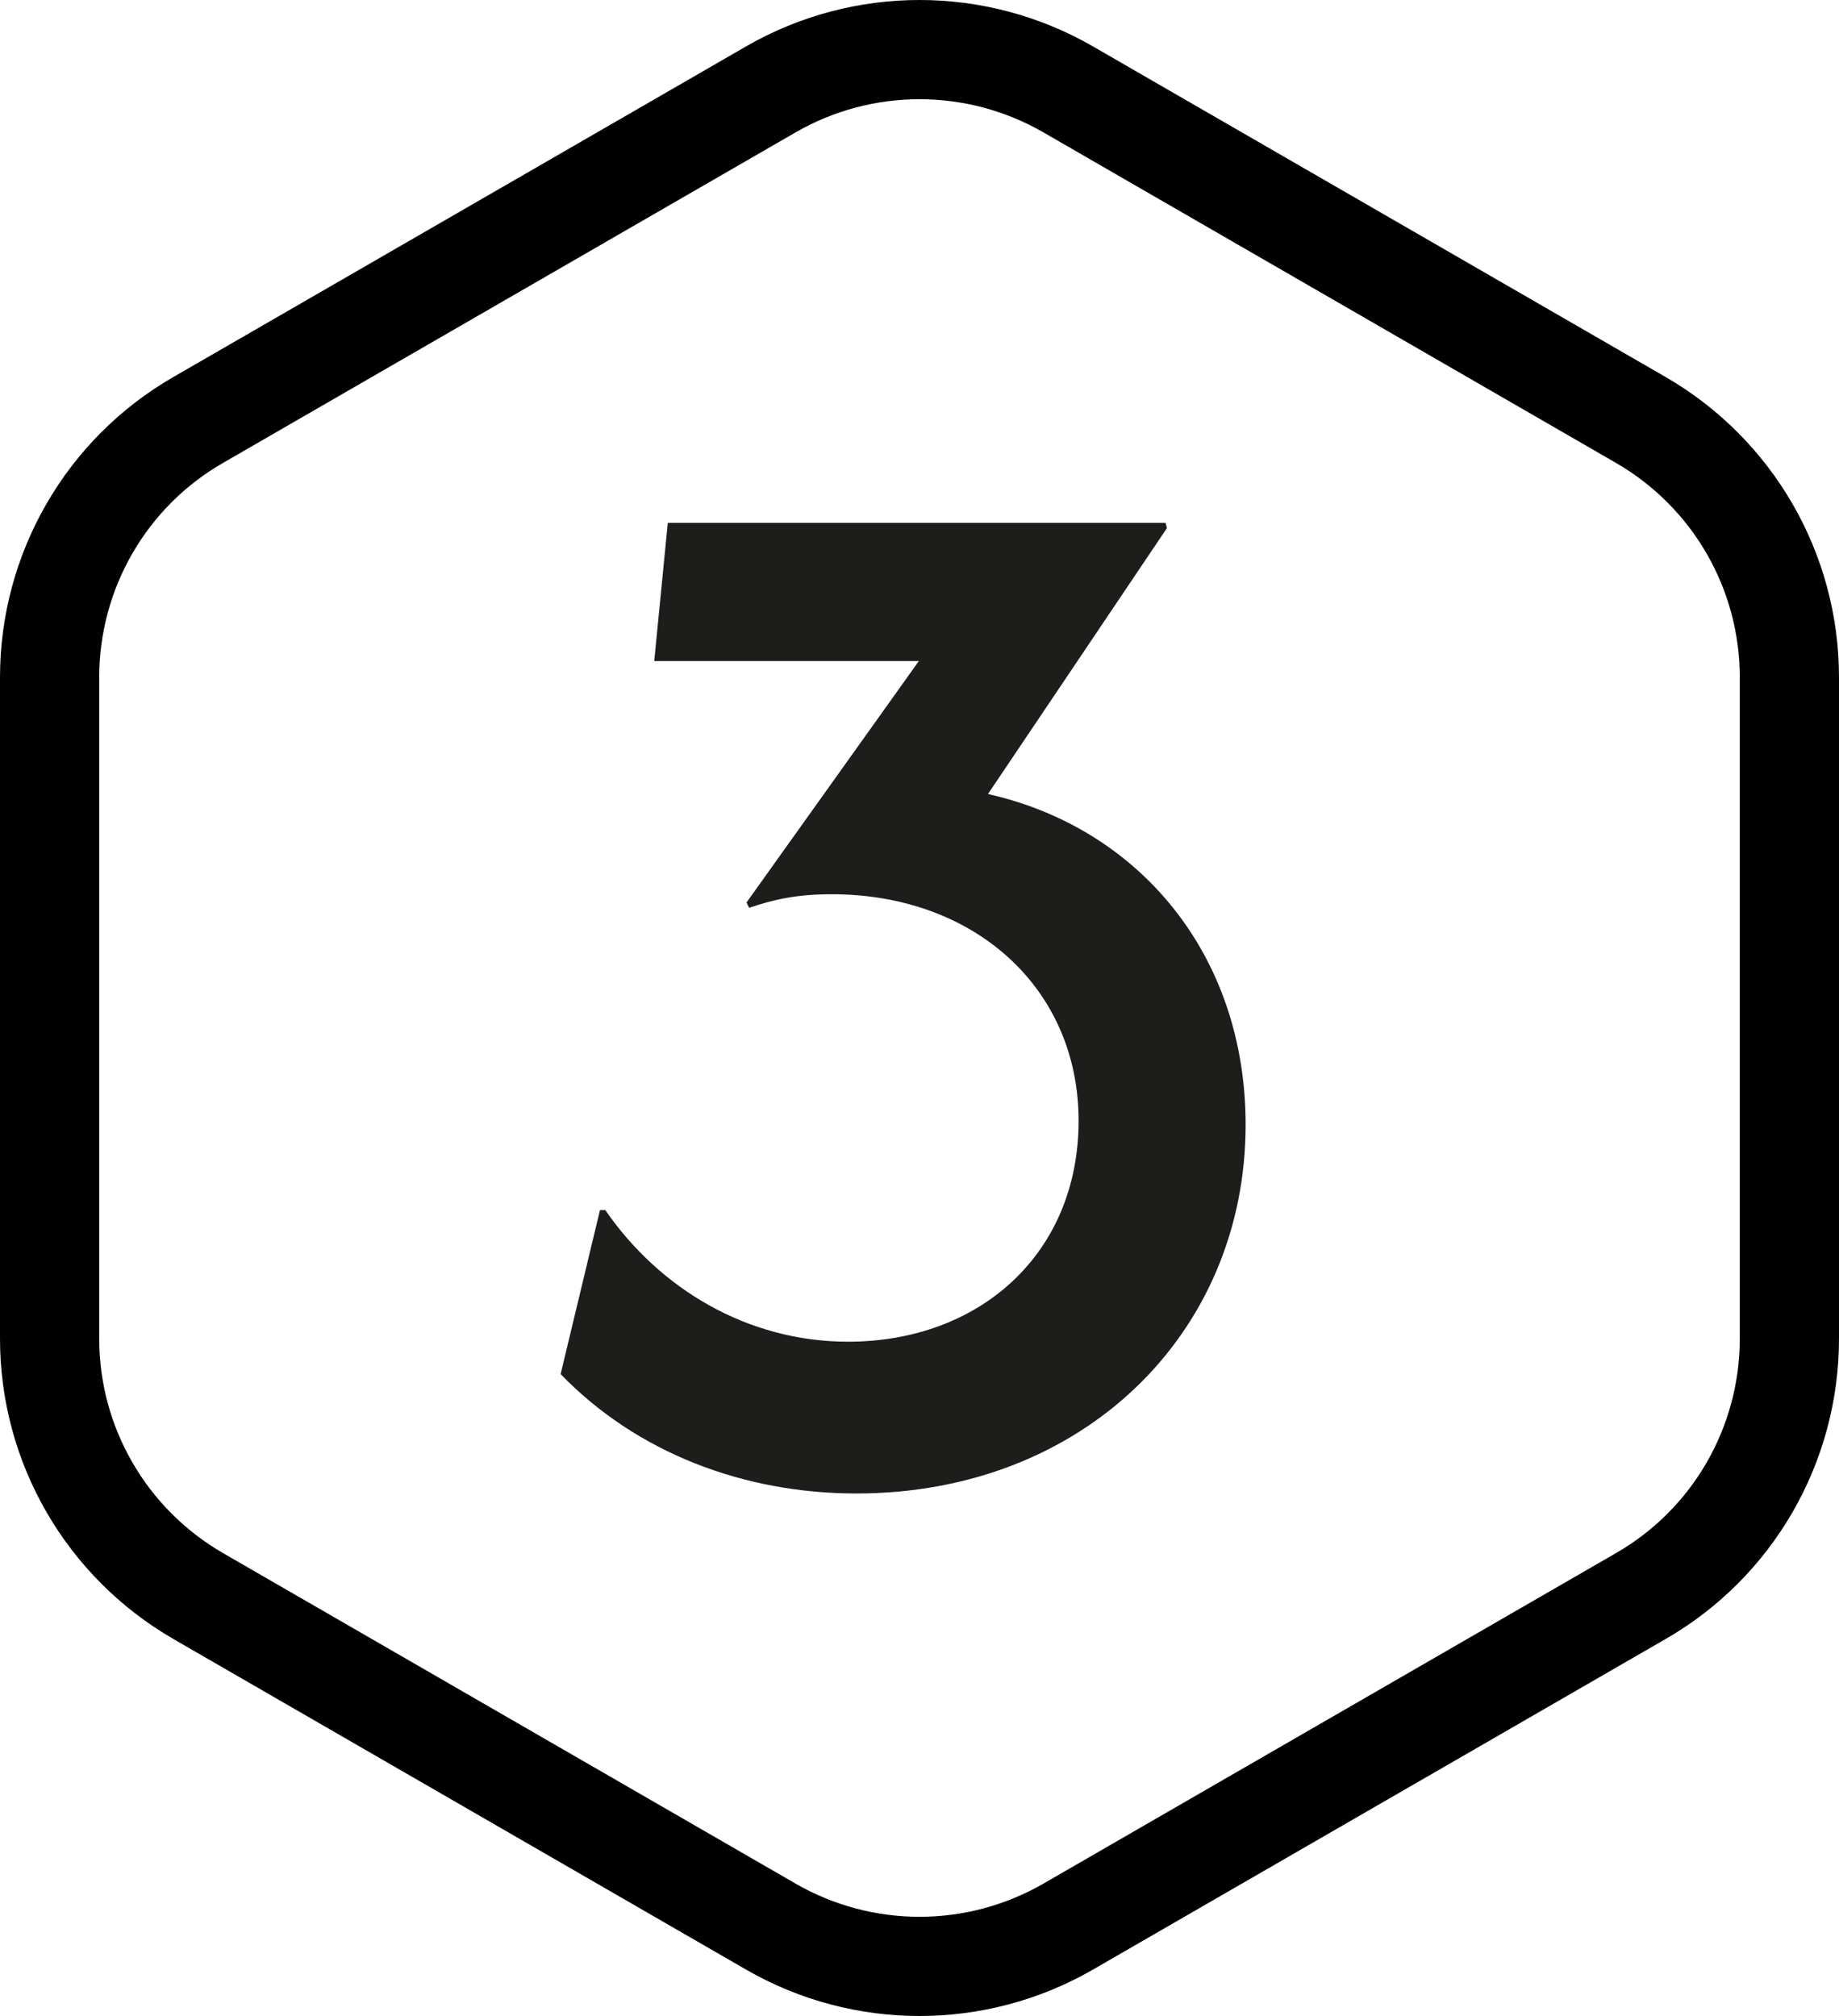
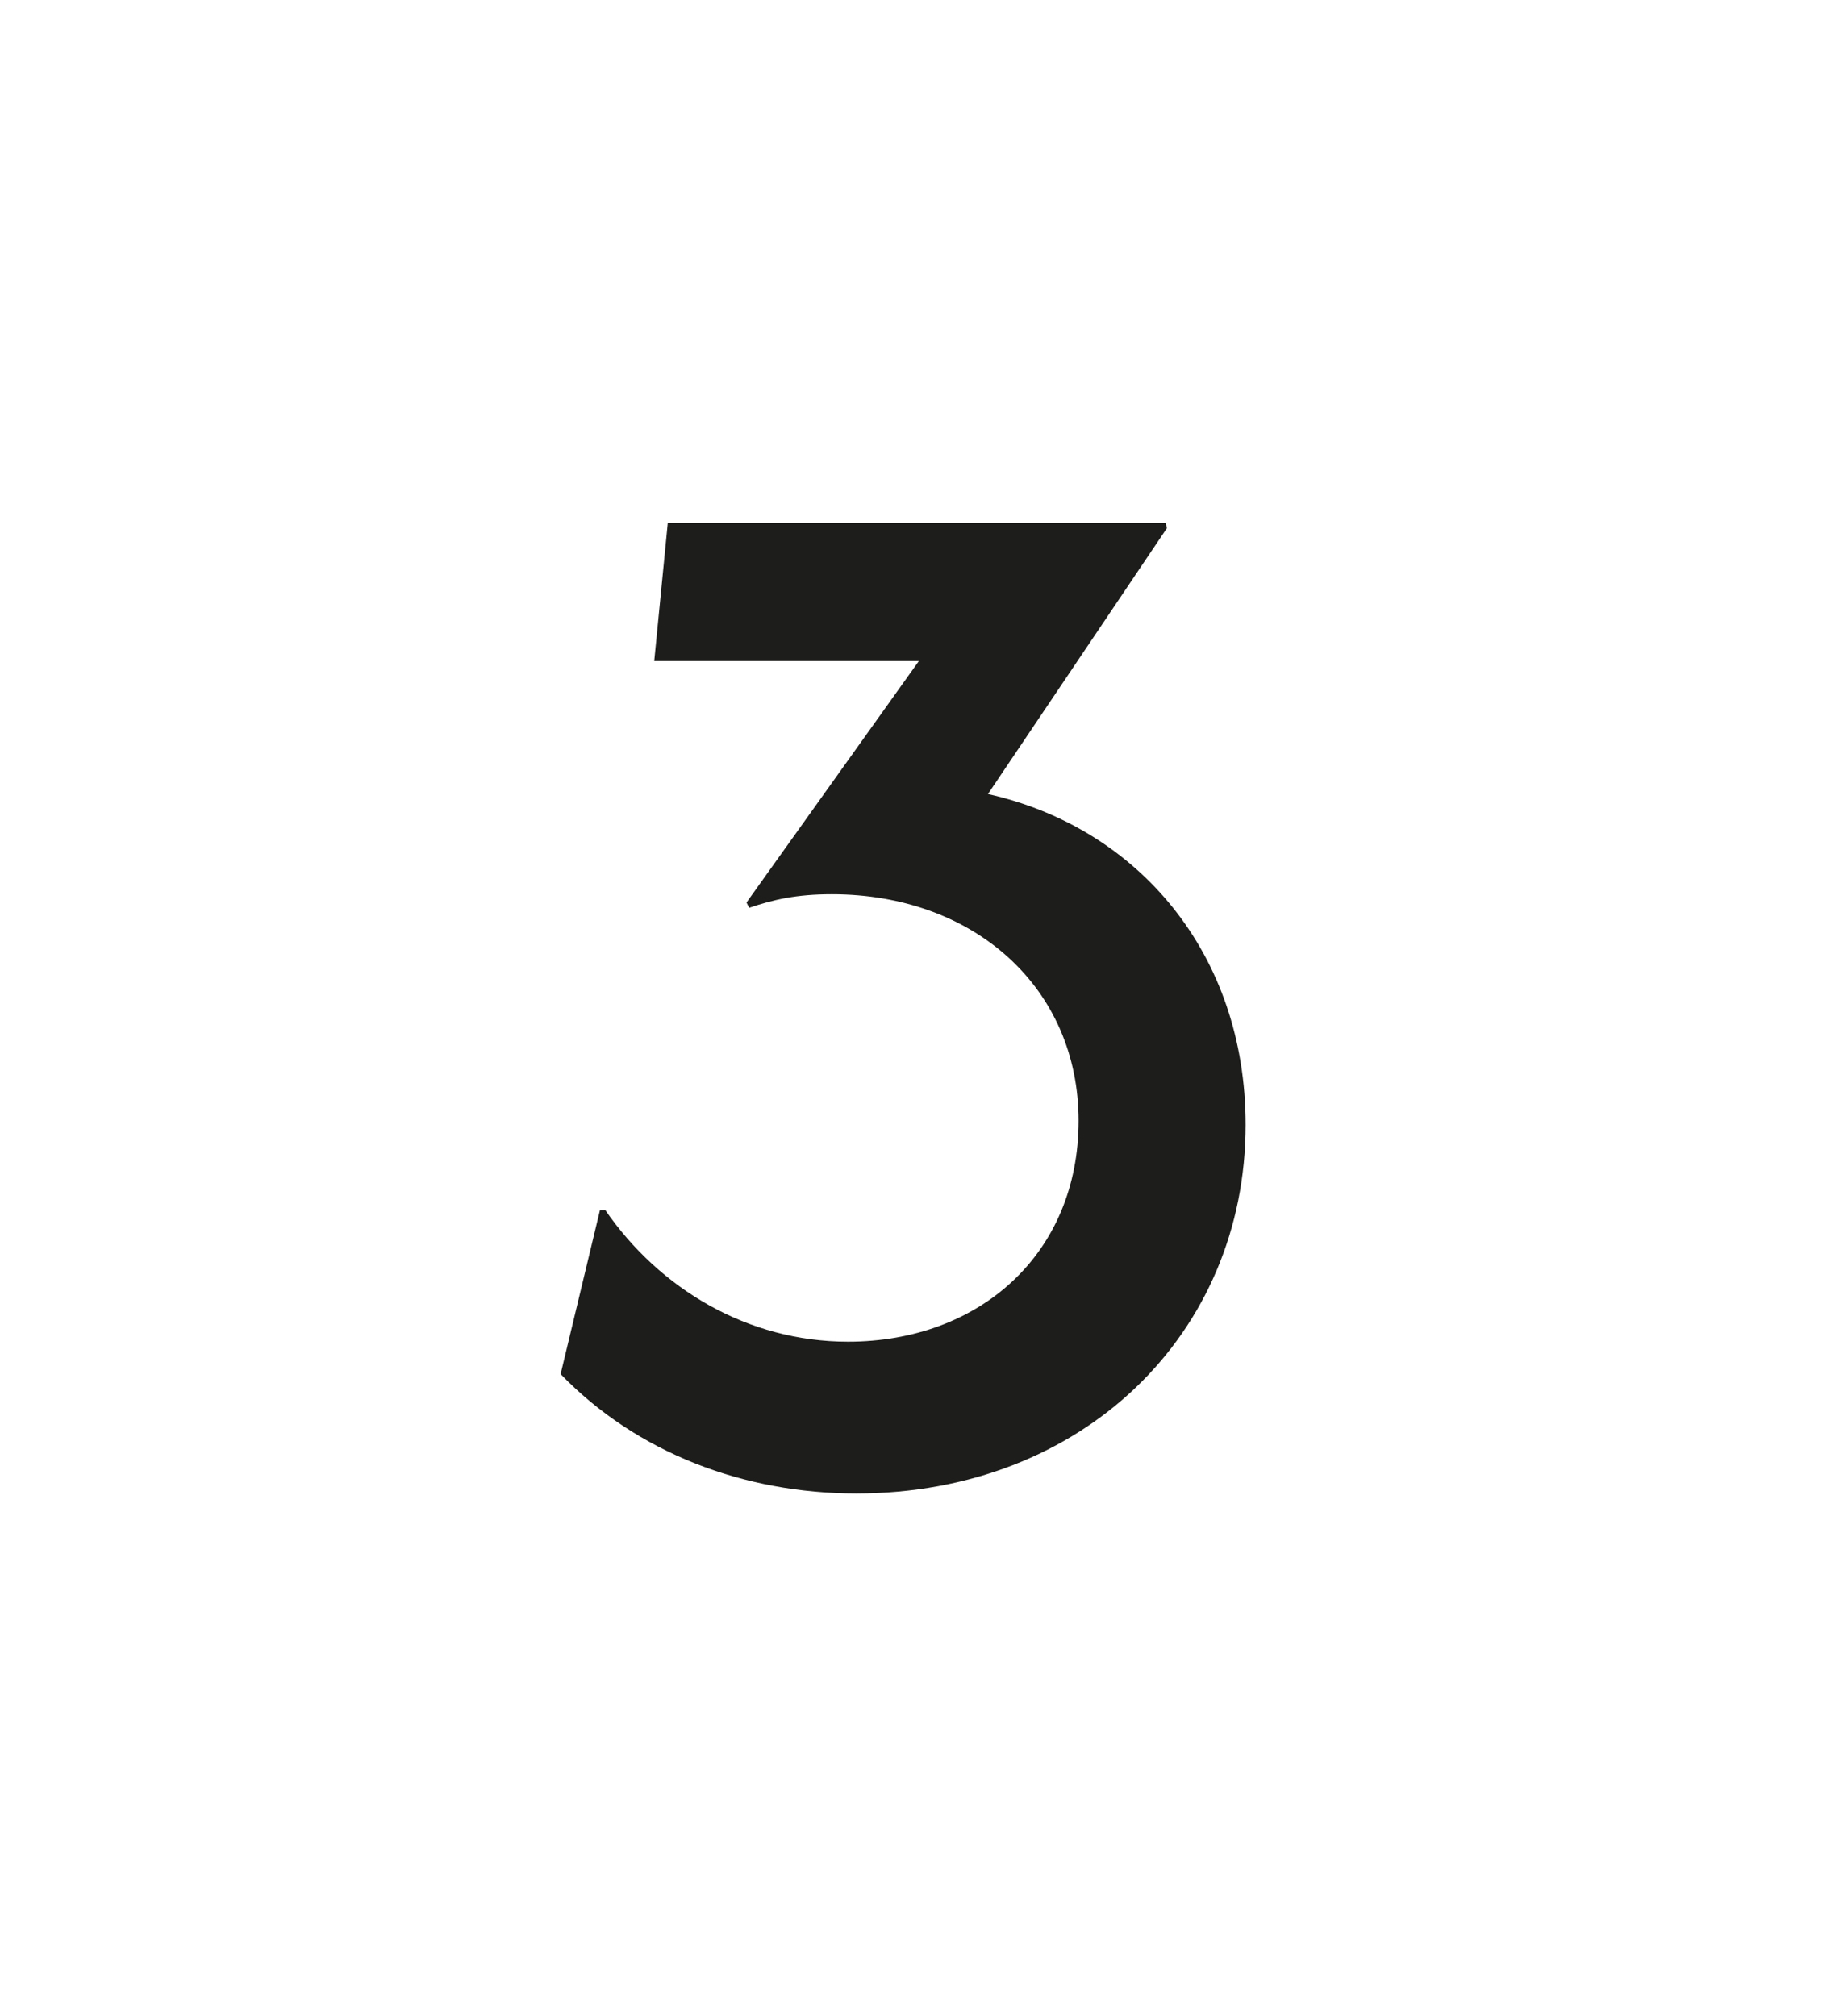
<svg xmlns="http://www.w3.org/2000/svg" id="Calque_2" viewBox="0 0 55.6 60.96">
  <defs>
    <style>
      .cls-1 {
        fill: #1d1d1b;
      }

      .cls-2 {
        fill: none;
        stroke: #010101;
        stroke-miterlimit: 10;
        stroke-width: 3px;
      }
    </style>
  </defs>
  <g id="Calque_1-2" data-name="Calque_1">
    <g>
-       <path class="cls-2" d="M54.1,40.48v-20c0-3.21-1.71-6.17-4.49-7.78L32.29,2.7c-2.78-1.6-6.2-1.6-8.98,0L5.99,12.7c-2.78,1.6-4.49,4.57-4.49,7.78v20c0,3.21,1.71,6.17,4.49,7.78l17.32,10c2.78,1.6,6.2,1.6,8.98,0l17.32-10c2.78-1.6,4.49-4.57,4.49-7.78Z" />
-       <path class="cls-1" d="M18.14,36.59h.16c1.64,2.38,4.3,3.98,7.34,3.98,3.98,0,6.97-2.66,6.97-6.68s-3.16-6.85-7.46-6.85c-1.07,0-1.76.16-2.5.41l-.08-.16,5.21-7.3h-8l.41-4.18h15.05l.04.16-5.41,8.04c4.55,1.02,7.79,4.84,7.79,10,0,6.31-4.92,11.15-11.77,11.15-3.4,0-6.64-1.23-8.94-3.61l1.19-4.96Z" />
+       <path class="cls-1" d="M18.14,36.59h.16c1.64,2.38,4.3,3.98,7.34,3.98,3.98,0,6.97-2.66,6.97-6.68s-3.16-6.85-7.46-6.85c-1.07,0-1.76.16-2.5.41l-.08-.16,5.21-7.3h-8l.41-4.18h15.05l.04.16-5.41,8.04c4.55,1.02,7.79,4.84,7.79,10,0,6.31-4.92,11.15-11.77,11.15-3.4,0-6.64-1.23-8.94-3.61Z" />
    </g>
  </g>
</svg>